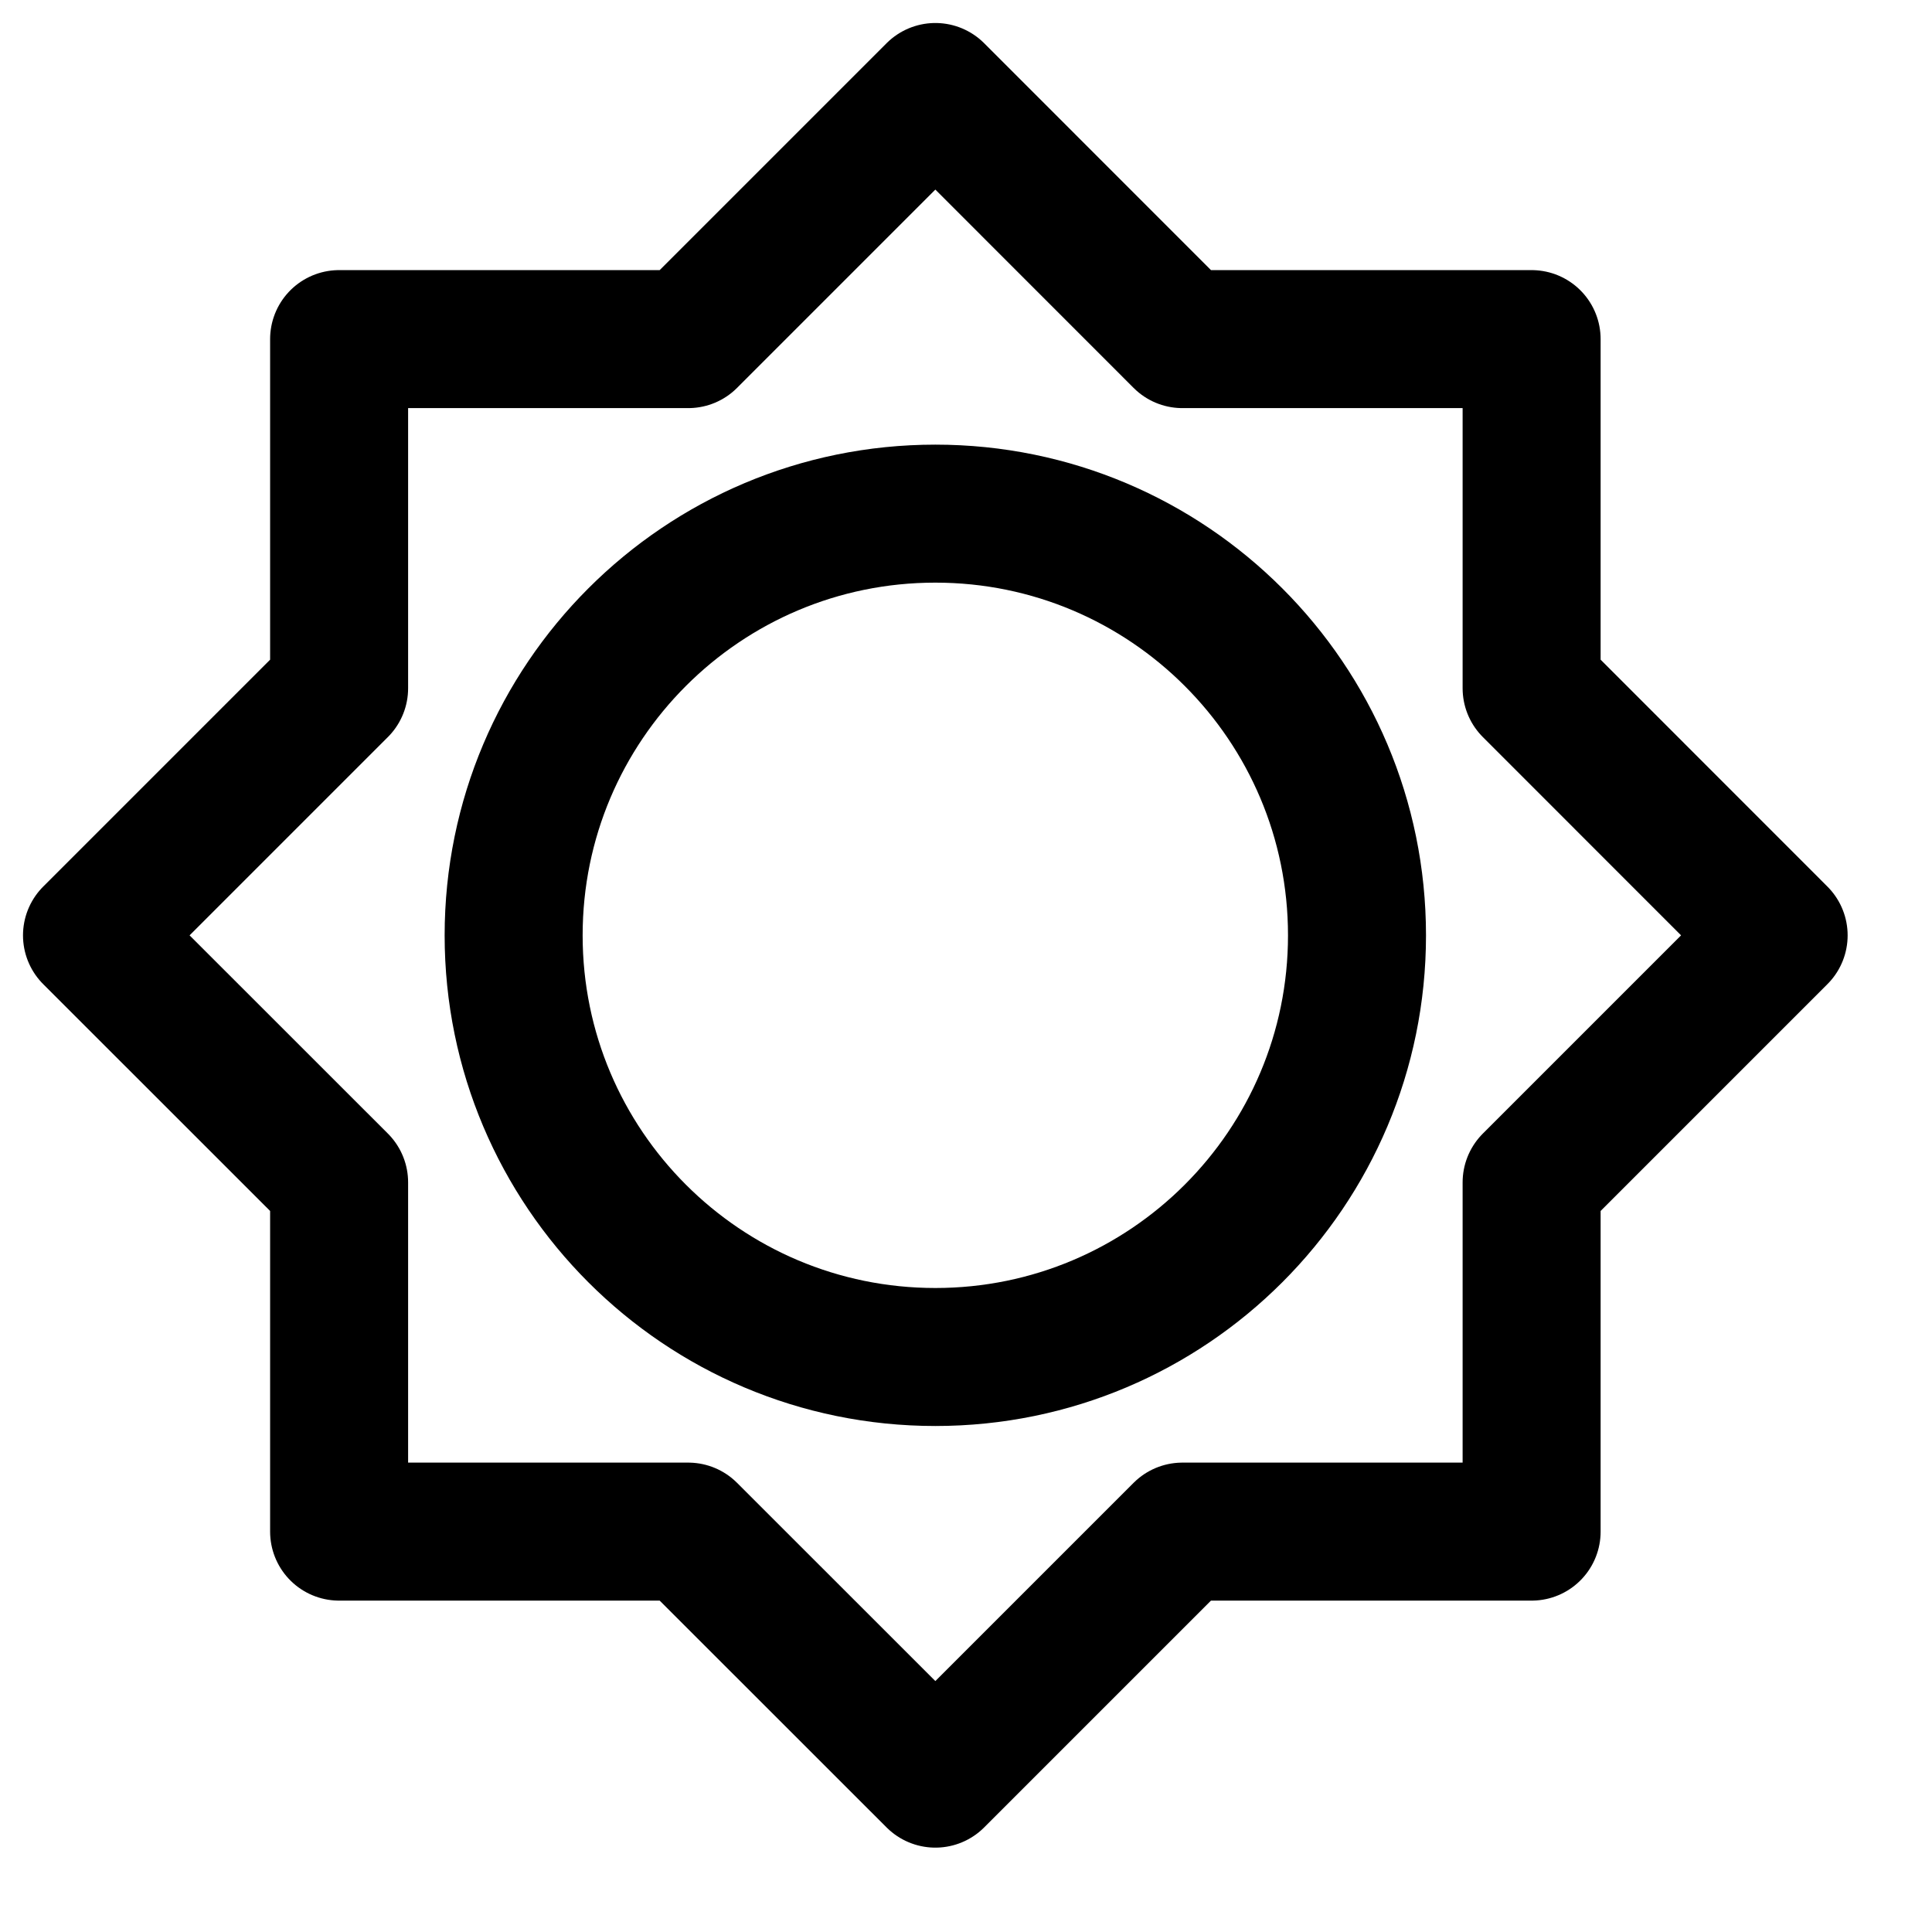
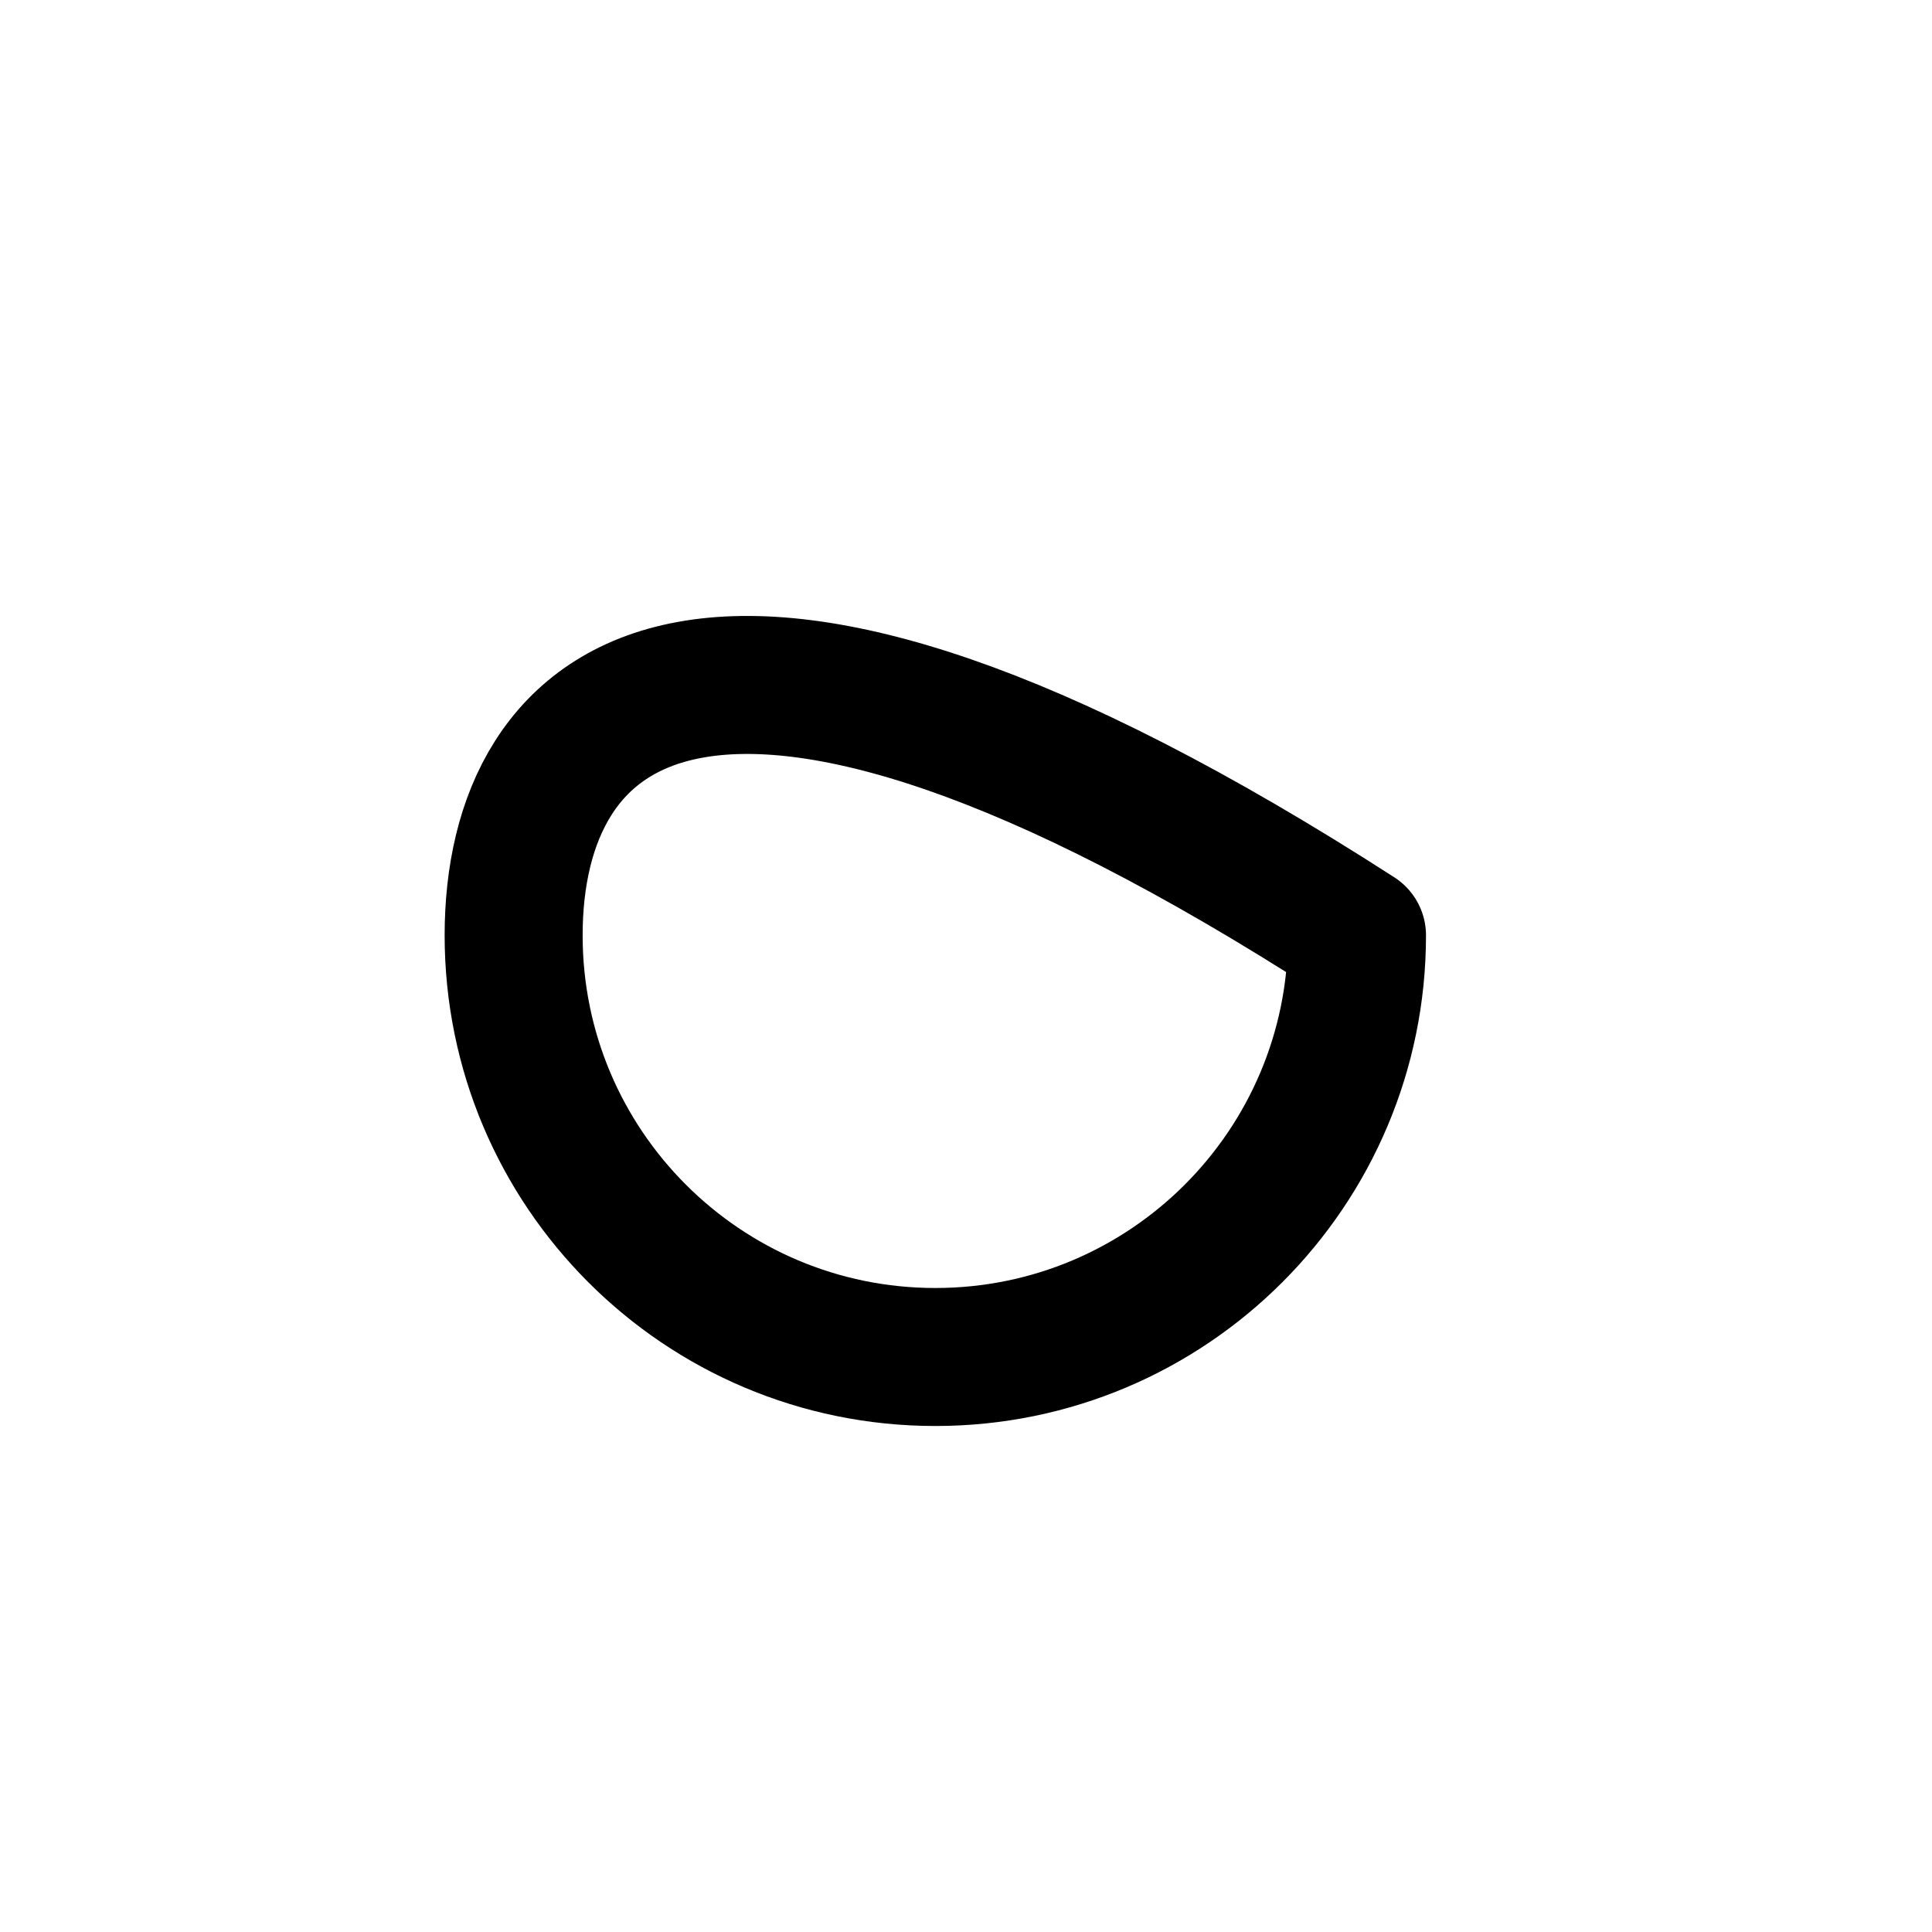
<svg xmlns="http://www.w3.org/2000/svg" width="21" height="21" viewBox="0 0 21 21" fill="none">
-   <path d="M16.648 12.852L19.333 10.167L16.648 7.481V3.686H12.852L10.167 1L7.481 3.686H3.686V7.481L1 10.167L3.686 12.852V16.648H7.481L10.167 19.333L12.852 16.648H16.648V12.852Z" stroke="black" stroke-width="1.5" stroke-linecap="round" stroke-linejoin="round" />
-   <path d="M10.167 14.75C12.698 14.75 14.75 12.698 14.75 10.167C14.75 7.635 12.698 5.583 10.167 5.583C7.635 5.583 5.583 7.635 5.583 10.167C5.583 12.698 7.635 14.75 10.167 14.75Z" stroke="black" stroke-width="1.5" stroke-linecap="round" stroke-linejoin="round" />
+   <path d="M10.167 14.75C12.698 14.75 14.75 12.698 14.75 10.167C7.635 5.583 5.583 7.635 5.583 10.167C5.583 12.698 7.635 14.75 10.167 14.75Z" stroke="black" stroke-width="1.5" stroke-linecap="round" stroke-linejoin="round" />
</svg>